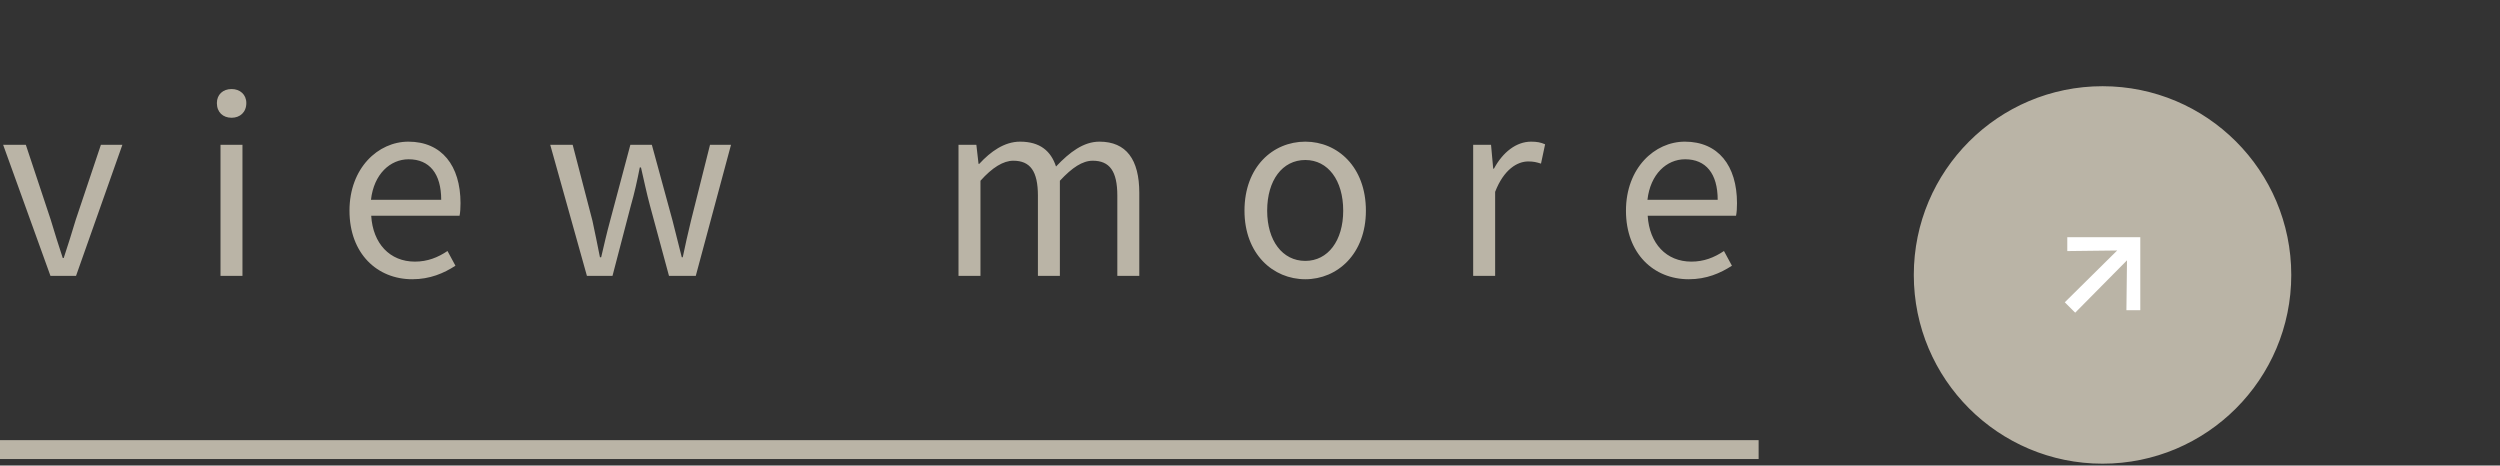
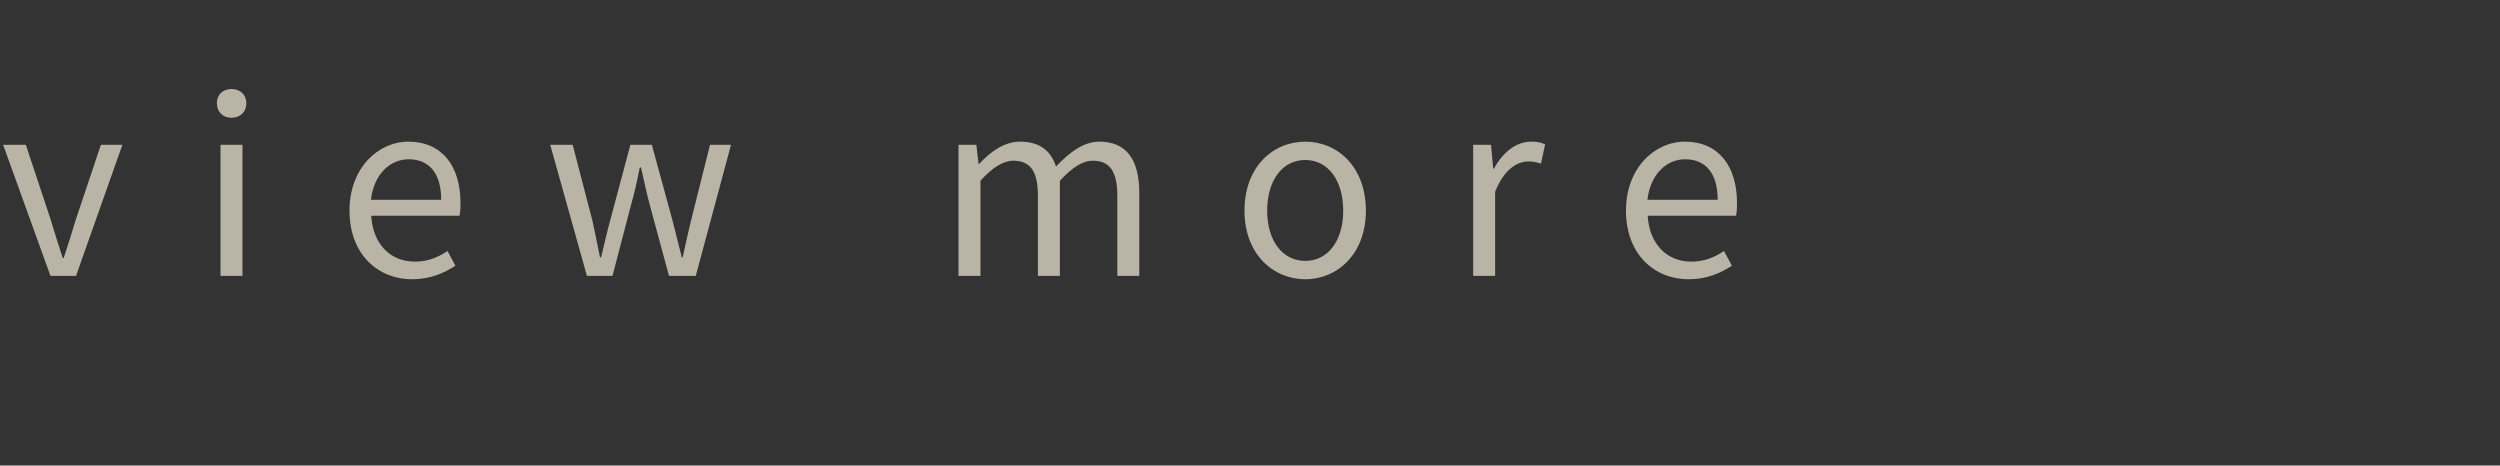
<svg xmlns="http://www.w3.org/2000/svg" width="145" height="27" viewBox="0 0 145 27" fill="none">
  <rect x="0" y="0" width="145" height="27" fill="#333333" stroke="none" />
-   <circle cx="121.947" cy="15.947" r="10.673" fill="#BAB4A6" stroke="#BAB4A6" stroke-width="0.547" />
-   <path d="M124.137 13.758V17.991H123.332L123.366 15.098L120.361 18.136L119.758 17.533L122.796 14.528L119.903 14.562V13.758H124.137Z" fill="white" />
-   <path d="M0 26.076H102" stroke="#BAB4A6" stroke-width="1.095" />
  <path d="M2.926 16L0.182 8.398H1.498L2.94 12.738C3.164 13.48 3.402 14.25 3.64 14.964H3.696C3.934 14.25 4.172 13.48 4.396 12.738L5.852 8.398H7.098L4.41 16H2.926ZM12.789 16V8.398H14.063V16H12.789ZM13.433 6.83C12.929 6.83 12.579 6.508 12.579 5.976C12.579 5.486 12.929 5.164 13.433 5.164C13.923 5.164 14.287 5.486 14.287 5.976C14.287 6.508 13.923 6.83 13.433 6.83ZM23.91 16.196C21.88 16.196 20.27 14.712 20.27 12.22C20.27 9.742 21.936 8.216 23.686 8.216C25.618 8.216 26.71 9.602 26.71 11.786C26.71 12.052 26.696 12.318 26.654 12.514H21.53C21.628 14.124 22.608 15.174 24.064 15.174C24.792 15.174 25.394 14.936 25.954 14.558L26.416 15.412C25.744 15.846 24.946 16.196 23.91 16.196ZM21.516 11.59H25.59C25.59 10.064 24.904 9.238 23.7 9.238C22.636 9.238 21.684 10.092 21.516 11.59ZM34.041 16L31.913 8.398H33.215L34.363 12.808C34.517 13.536 34.657 14.208 34.797 14.922H34.867C35.035 14.208 35.189 13.522 35.385 12.808L36.561 8.398H37.807L39.011 12.808C39.193 13.536 39.361 14.208 39.543 14.922H39.599C39.753 14.208 39.893 13.536 40.075 12.808L41.181 8.398H42.399L40.355 16H38.801L37.695 11.912C37.499 11.184 37.359 10.498 37.177 9.714H37.107C36.953 10.498 36.799 11.198 36.589 11.926L35.525 16H34.041ZM55.593 16V8.398H56.629L56.755 9.504H56.797C57.455 8.79 58.253 8.216 59.163 8.216C60.325 8.216 60.955 8.762 61.249 9.658C62.047 8.818 62.845 8.216 63.769 8.216C65.323 8.216 66.079 9.252 66.079 11.184V16H64.805V11.352C64.805 9.924 64.357 9.322 63.377 9.322C62.789 9.322 62.187 9.714 61.473 10.484V16H60.199V11.352C60.199 9.924 59.751 9.322 58.771 9.322C58.197 9.322 57.553 9.714 56.867 10.484V16H55.593ZM75.708 16.196C73.832 16.196 72.18 14.726 72.18 12.22C72.18 9.672 73.832 8.216 75.708 8.216C77.57 8.216 79.222 9.672 79.222 12.22C79.222 14.726 77.57 16.196 75.708 16.196ZM75.708 15.132C77.024 15.132 77.906 13.956 77.906 12.22C77.906 10.456 77.024 9.28 75.708 9.28C74.378 9.28 73.496 10.456 73.496 12.22C73.496 13.956 74.378 15.132 75.708 15.132ZM85.444 16V8.398H86.48L86.606 9.784H86.648C87.166 8.818 87.95 8.216 88.804 8.216C89.14 8.216 89.364 8.258 89.616 8.37L89.378 9.49C89.112 9.406 88.944 9.364 88.636 9.364C88.006 9.364 87.222 9.826 86.718 11.128V16H85.444ZM97.946 16.196C95.916 16.196 94.306 14.712 94.306 12.22C94.306 9.742 95.972 8.216 97.722 8.216C99.654 8.216 100.746 9.602 100.746 11.786C100.746 12.052 100.732 12.318 100.69 12.514H95.566C95.664 14.124 96.644 15.174 98.1 15.174C98.828 15.174 99.43 14.936 99.99 14.558L100.452 15.412C99.78 15.846 98.982 16.196 97.946 16.196ZM95.552 11.59H99.626C99.626 10.064 98.94 9.238 97.736 9.238C96.672 9.238 95.72 10.092 95.552 11.59Z" fill="#BAB4A6" />
</svg>